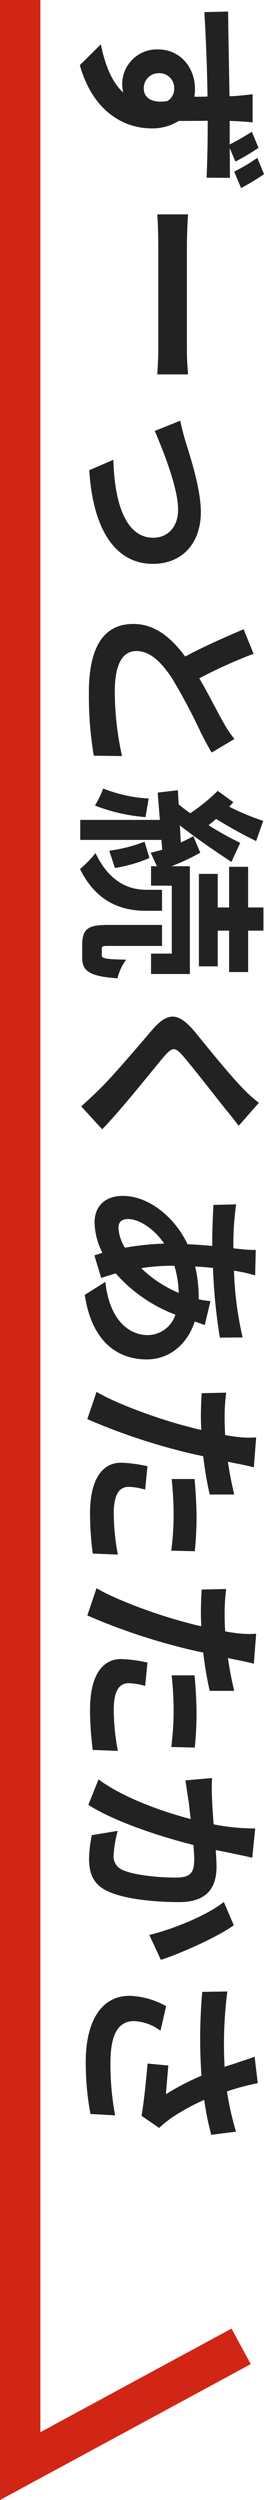
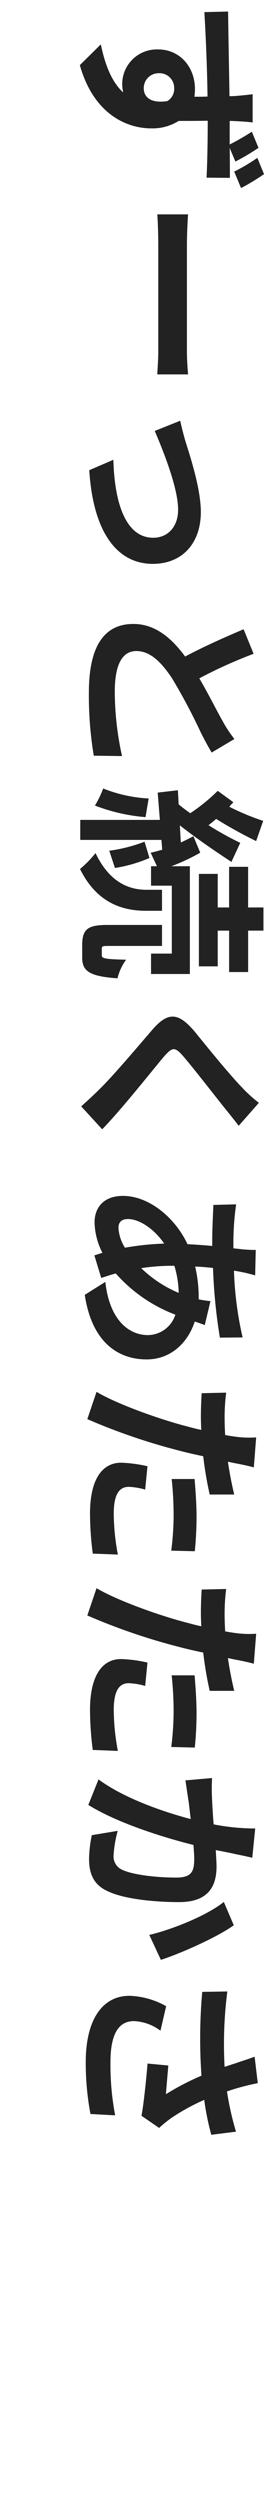
<svg xmlns="http://www.w3.org/2000/svg" width="45.766" height="432.936" viewBox="0 0 45.766 432.936">
  <g transform="translate(4478.5 -543.172)">
    <g transform="translate(-4510.5 -5551.285)">
      <path d="M12.682-10.642a2.541,2.541,0,0,1,2.584-2.686,2.455,2.455,0,0,1,2.244,1.19c.442,2.992-.782,4.08-2.21,4.08A2.567,2.567,0,0,1,12.682-10.642ZM25.6-27.948l-2.788,1.156a43.168,43.168,0,0,1,2.21,3.842h-4.08c0-.408.034-.782.034-1.054.034-.544.136-2.38.238-2.924h-4.9c.068.442.2,1.6.306,2.958a9.265,9.265,0,0,1,.034,1.054c-4.59.068-10.778.2-14.654.238l.1,4.114c4.182-.238,9.486-.476,14.62-.544.034.748.034,1.53.034,2.278a8.824,8.824,0,0,0-1.36-.1c-3.706,0-6.834,2.55-6.834,6.392A6.015,6.015,0,0,0,14.45-4.318a7.346,7.346,0,0,0,1.564-.17c-1.87,2.04-4.9,3.162-8.33,3.876l3.6,3.638C19.618.68,22.236-4.93,22.236-9.384a8.549,8.549,0,0,0-1.292-4.726c0-1.5,0-3.3-.034-5.032,4.59,0,7.82.1,9.86.2l.034-4.046c-1.02,0-2.992,0-5.168.034l2.346-.986A38.73,38.73,0,0,0,25.6-27.948Zm4.556-.952-2.822,1.156a29.672,29.672,0,0,1,2.38,4.012l2.856-1.19A37.613,37.613,0,0,0,30.158-28.9Zm6.97,13.158V-10.4c1.258-.1,3.536-.17,5.474-.17H60.86c1.428,0,3.162.136,3.978.17v-5.338c-.884.068-2.38.2-3.978.2H42.6C40.834-15.538,38.352-15.64,37.128-15.742Zm35.734,1.36,1.768,4.42c2.89-1.224,9.69-4.046,13.634-4.046,2.958,0,4.862,1.768,4.862,4.318,0,4.624-5.712,6.7-13.5,6.9l1.8,4.182C92.242.714,97.648-3.468,97.648-9.622c0-5.134-3.6-8.33-8.976-8.33-4.114,0-9.894,1.938-12.206,2.652C75.446-14.994,73.882-14.586,72.862-14.382ZM113.22-27.1l-4.25,1.734c1.53,3.6,3.162,7.242,4.726,10.132-3.264,2.414-5.644,5.236-5.644,8.976,0,5.848,5.134,7.718,11.9,7.718a63.143,63.143,0,0,0,10.914-.85l.068-4.9a52.489,52.489,0,0,1-11.118,1.258c-4.726,0-7.072-1.292-7.072-3.74,0-2.38,1.9-4.318,4.726-6.188a100.64,100.64,0,0,1,9.486-5.032c1.258-.646,2.346-1.224,3.366-1.836l-2.346-3.944a21.246,21.246,0,0,1-3.162,2.074c-1.6.918-4.556,2.38-7.344,4.012A80.762,80.762,0,0,1,113.22-27.1Zm43.928,6.222h-5.814v3.264h16.014v-3.264H161.16v-1.972h7.174v-3.3H161.16V-28.8h-4.012v2.652H150.11v3.3h7.038ZM138.278-8.908a24.781,24.781,0,0,1-1.734,7.888A16.984,16.984,0,0,1,139.5.408a31.208,31.208,0,0,0,2.006-8.772Zm8.874-2.346c.2.748.408,1.428.51,2.006l2.346-1.088v1.02h3.366v-3.6h11.764v3.6h3.536v-6.732H150.008v3.2a35.145,35.145,0,0,0-2.346-5l-2.856,1.19c.374.68.748,1.428,1.088,2.176l-2.958.17c2.142-2.72,4.454-6.086,6.324-8.942l-3.3-1.53a54.815,54.815,0,0,1-3.06,5.508,17.1,17.1,0,0,0-1.088-1.326,76.543,76.543,0,0,0,3.842-6.936l-3.5-1.224a41.72,41.72,0,0,1-2.448,5.882c-.272-.238-.544-.476-.782-.714l-1.972,2.72a31.29,31.29,0,0,1,3.876,4.76c-.51.714-1.02,1.394-1.53,2.006l-2.448.136.408,3.5,4.726-.374v13.8h3.468V-11.118Zm-1.394,3.06a27.027,27.027,0,0,1,1.564,6.12l2.992-.986a24.847,24.847,0,0,0-1.734-5.984Zm8.33-.374c0,2.482-.782,6.222-6.358,8.874a18.8,18.8,0,0,1,2.754,2.686C156.808-.1,157.726-5,157.726-8.5v-2.72h-3.638ZM164.322-.782c-.442,0-.51-.136-.51-1.054V-11.22h-3.638v9.384c0,3.366.612,4.454,3.5,4.454h2.176c2.312,0,3.23-1.258,3.57-6.12a9.108,9.108,0,0,1-3.23-1.5c-.068,3.672-.238,4.216-.714,4.216Zm30.634-23.732-3.978-3.5a23.629,23.629,0,0,1-2.618,2.89c-2.278,2.21-6.936,5.984-9.622,8.16-3.4,2.856-3.672,4.658-.272,7.548,3.094,2.652,8.092,6.9,10.166,9.044,1.02,1.02,2.006,2.108,2.958,3.162L195.568-.85C192.1-4.216,185.64-9.316,183.09-11.458c-1.836-1.6-1.87-1.972-.068-3.536,2.278-1.938,6.766-5.406,8.976-7.174C192.78-22.814,193.9-23.7,194.956-24.514Zm25.908-2.856-4.42-.1c.034.578-.034,1.394-.068,2.04q-.1.867-.2,1.836h-1.36a48.044,48.044,0,0,1-6.256-.476l.1,3.944c1.6.068,4.25.2,6.018.2h1.088q-.2,2.091-.306,4.284c-4.76,2.244-8.364,6.8-8.364,11.186,0,3.434,2.108,4.93,4.59,4.93a12.135,12.135,0,0,0,5.27-1.36c.136.476.306.952.442,1.394l3.91-1.19c-.272-.816-.544-1.666-.782-2.516a26.108,26.108,0,0,0,7.14-10.336,5.056,5.056,0,0,1,3.536,4.76c0,3.332-2.652,6.664-9.214,7.378l2.244,3.57C232.594.918,235.416-3.74,235.416-8.568c0-3.944-2.618-7.038-6.562-8.33.2-.646.476-1.36.612-1.734l-4.148-.986a18.679,18.679,0,0,1-.306,2.04H224.4a23.193,23.193,0,0,0-5.066.612c.034-1.02.136-2.074.238-3.094a93.575,93.575,0,0,0,12.07-1.19l-.034-3.944a59.675,59.675,0,0,1-11.56,1.5c.1-.68.238-1.292.34-1.87C220.524-26.078,220.66-26.69,220.864-27.37ZM211.106-5.338c0-1.938,1.7-4.522,4.25-6.256a47.375,47.375,0,0,0,.714,6.8,7.248,7.248,0,0,1-3.4,1.122C211.582-3.672,211.106-4.25,211.106-5.338ZM219.2-13.26v-.1a16.95,16.95,0,0,1,4.692-.748,20.938,20.938,0,0,1-4.284,6.494A35.764,35.764,0,0,1,219.2-13.26ZM257.958-8.3,253.912-8.7a23.776,23.776,0,0,0-.612,4.556c0,3.434,3.094,5.406,8.806,5.406a54.579,54.579,0,0,0,6.936-.476l.17-4.352a39.9,39.9,0,0,1-7.072.714c-3.638,0-4.658-1.122-4.658-2.618A11.649,11.649,0,0,1,257.958-8.3Zm-3.842-18.836-5.2-.408a17.429,17.429,0,0,1-.1,3.434q-.1.816-.306,1.938-1.581.1-3.06.1a33.647,33.647,0,0,1-4.284-.272l.1,4.25c1.19.068,2.482.136,4.114.136.714,0,1.462-.034,2.244-.068-.2.986-.476,1.938-.714,2.856-1.258,4.76-3.842,11.9-5.882,15.3l4.726,1.6a105.652,105.652,0,0,0,5.406-15.742c.374-1.394.714-2.89,1.02-4.352a62.59,62.59,0,0,0,6.63-1.122v-4.25c-1.87.442-3.774.816-5.678,1.088.1-.476.2-.918.272-1.292C253.538-24.684,253.844-26.214,254.116-27.132Zm2.006,10.268v3.978a58.417,58.417,0,0,1,6.562-.34,49.845,49.845,0,0,1,5.848.408l.1-4.08a59.79,59.79,0,0,0-5.984-.306C260.474-17.2,258.026-17.034,256.122-16.864ZM291.958-8.3,287.912-8.7a23.778,23.778,0,0,0-.612,4.556c0,3.434,3.094,5.406,8.806,5.406a54.579,54.579,0,0,0,6.936-.476l.17-4.352a39.9,39.9,0,0,1-7.072.714c-3.638,0-4.658-1.122-4.658-2.618A11.649,11.649,0,0,1,291.958-8.3Zm-3.842-18.836-5.2-.408a17.432,17.432,0,0,1-.1,3.434q-.1.816-.306,1.938-1.581.1-3.06.1a33.647,33.647,0,0,1-4.284-.272l.1,4.25c1.19.068,2.482.136,4.114.136.714,0,1.462-.034,2.244-.068-.2.986-.476,1.938-.714,2.856-1.258,4.76-3.842,11.9-5.882,15.3l4.726,1.6a105.654,105.654,0,0,0,5.406-15.742c.374-1.394.714-2.89,1.02-4.352a62.59,62.59,0,0,0,6.63-1.122v-4.25c-1.87.442-3.774.816-5.678,1.088.1-.476.2-.918.272-1.292C287.538-24.684,287.844-26.214,288.116-27.132Zm2.006,10.268v3.978a58.417,58.417,0,0,1,6.562-.34,49.845,49.845,0,0,1,5.848.408l.1-4.08a59.79,59.79,0,0,0-5.984-.306C294.474-17.2,292.026-17.034,290.122-16.864Zm31.586-10-5.066-.51a37.687,37.687,0,0,1-.714,7.208c-1.734.136-3.332.238-4.386.272a32.463,32.463,0,0,1-3.638,0l.408,4.624c1.02-.17,2.822-.408,3.774-.578.646-.068,1.7-.2,2.924-.34-1.224,4.658-3.57,11.526-6.868,15.98l4.42,1.768c3.128-5,5.644-13.056,6.936-18.224.952-.068,1.8-.136,2.346-.136,2.142,0,3.3.374,3.3,3.094,0,3.366-.442,7.48-1.36,9.418a2.52,2.52,0,0,1-2.55,1.462,19.921,19.921,0,0,1-4.182-.714L317.8.952a22,22,0,0,0,4.08.476c2.55,0,4.454-.748,5.576-3.128,1.462-2.958,1.938-8.466,1.938-12.478,0-4.9-2.55-6.494-6.154-6.494-.714,0-1.734.068-2.856.136.238-1.224.476-2.482.714-3.5C321.266-24.888,321.5-25.976,321.708-26.86Zm11.7,3.2-4.046,1.734c2.414,2.992,4.828,9.146,5.712,12.92l4.318-2.006C338.368-14.246,335.512-20.74,333.4-23.664Zm23.834-.476c.2.578.408,1.292.68,2.074a71.175,71.175,0,0,1-13.056-.476l.068,4.352a91.173,91.173,0,0,0,14.518.136,44.674,44.674,0,0,0,3.2,6.154c-1.054-.068-3.3-.272-4.964-.408l-.34,3.6c2.856.238,7.14.68,9.044,1.054l2.108-3.06a21.438,21.438,0,0,1-1.836-2.278,37.24,37.24,0,0,1-3.026-5.542,45.219,45.219,0,0,0,6.052-1.224l-.544-4.284a51.2,51.2,0,0,1-6.97,1.564,39.761,39.761,0,0,1-1.428-5.338l-4.59.544C356.592-26.146,356.966-24.922,357.238-24.14Zm-5.576,13.192-4.25-.986a13.917,13.917,0,0,0-1.8,6.324c0,4.9,4.386,7.582,11.322,7.616a47.966,47.966,0,0,0,9.146-.816l.238-4.284a46.958,46.958,0,0,1-9.112.816C352.546-2.278,350-3.5,350-6.358A8.191,8.191,0,0,1,351.662-10.948Z" transform="translate(48.866 6094.455) rotate(90)" fill="#222" />
-       <path d="M-7539.63-17706.383v-432.936h7v421.186l33.136-17.943,3.333,6.156Z" transform="translate(7571.63 24233.775)" fill="#d12515" />
    </g>
  </g>
</svg>